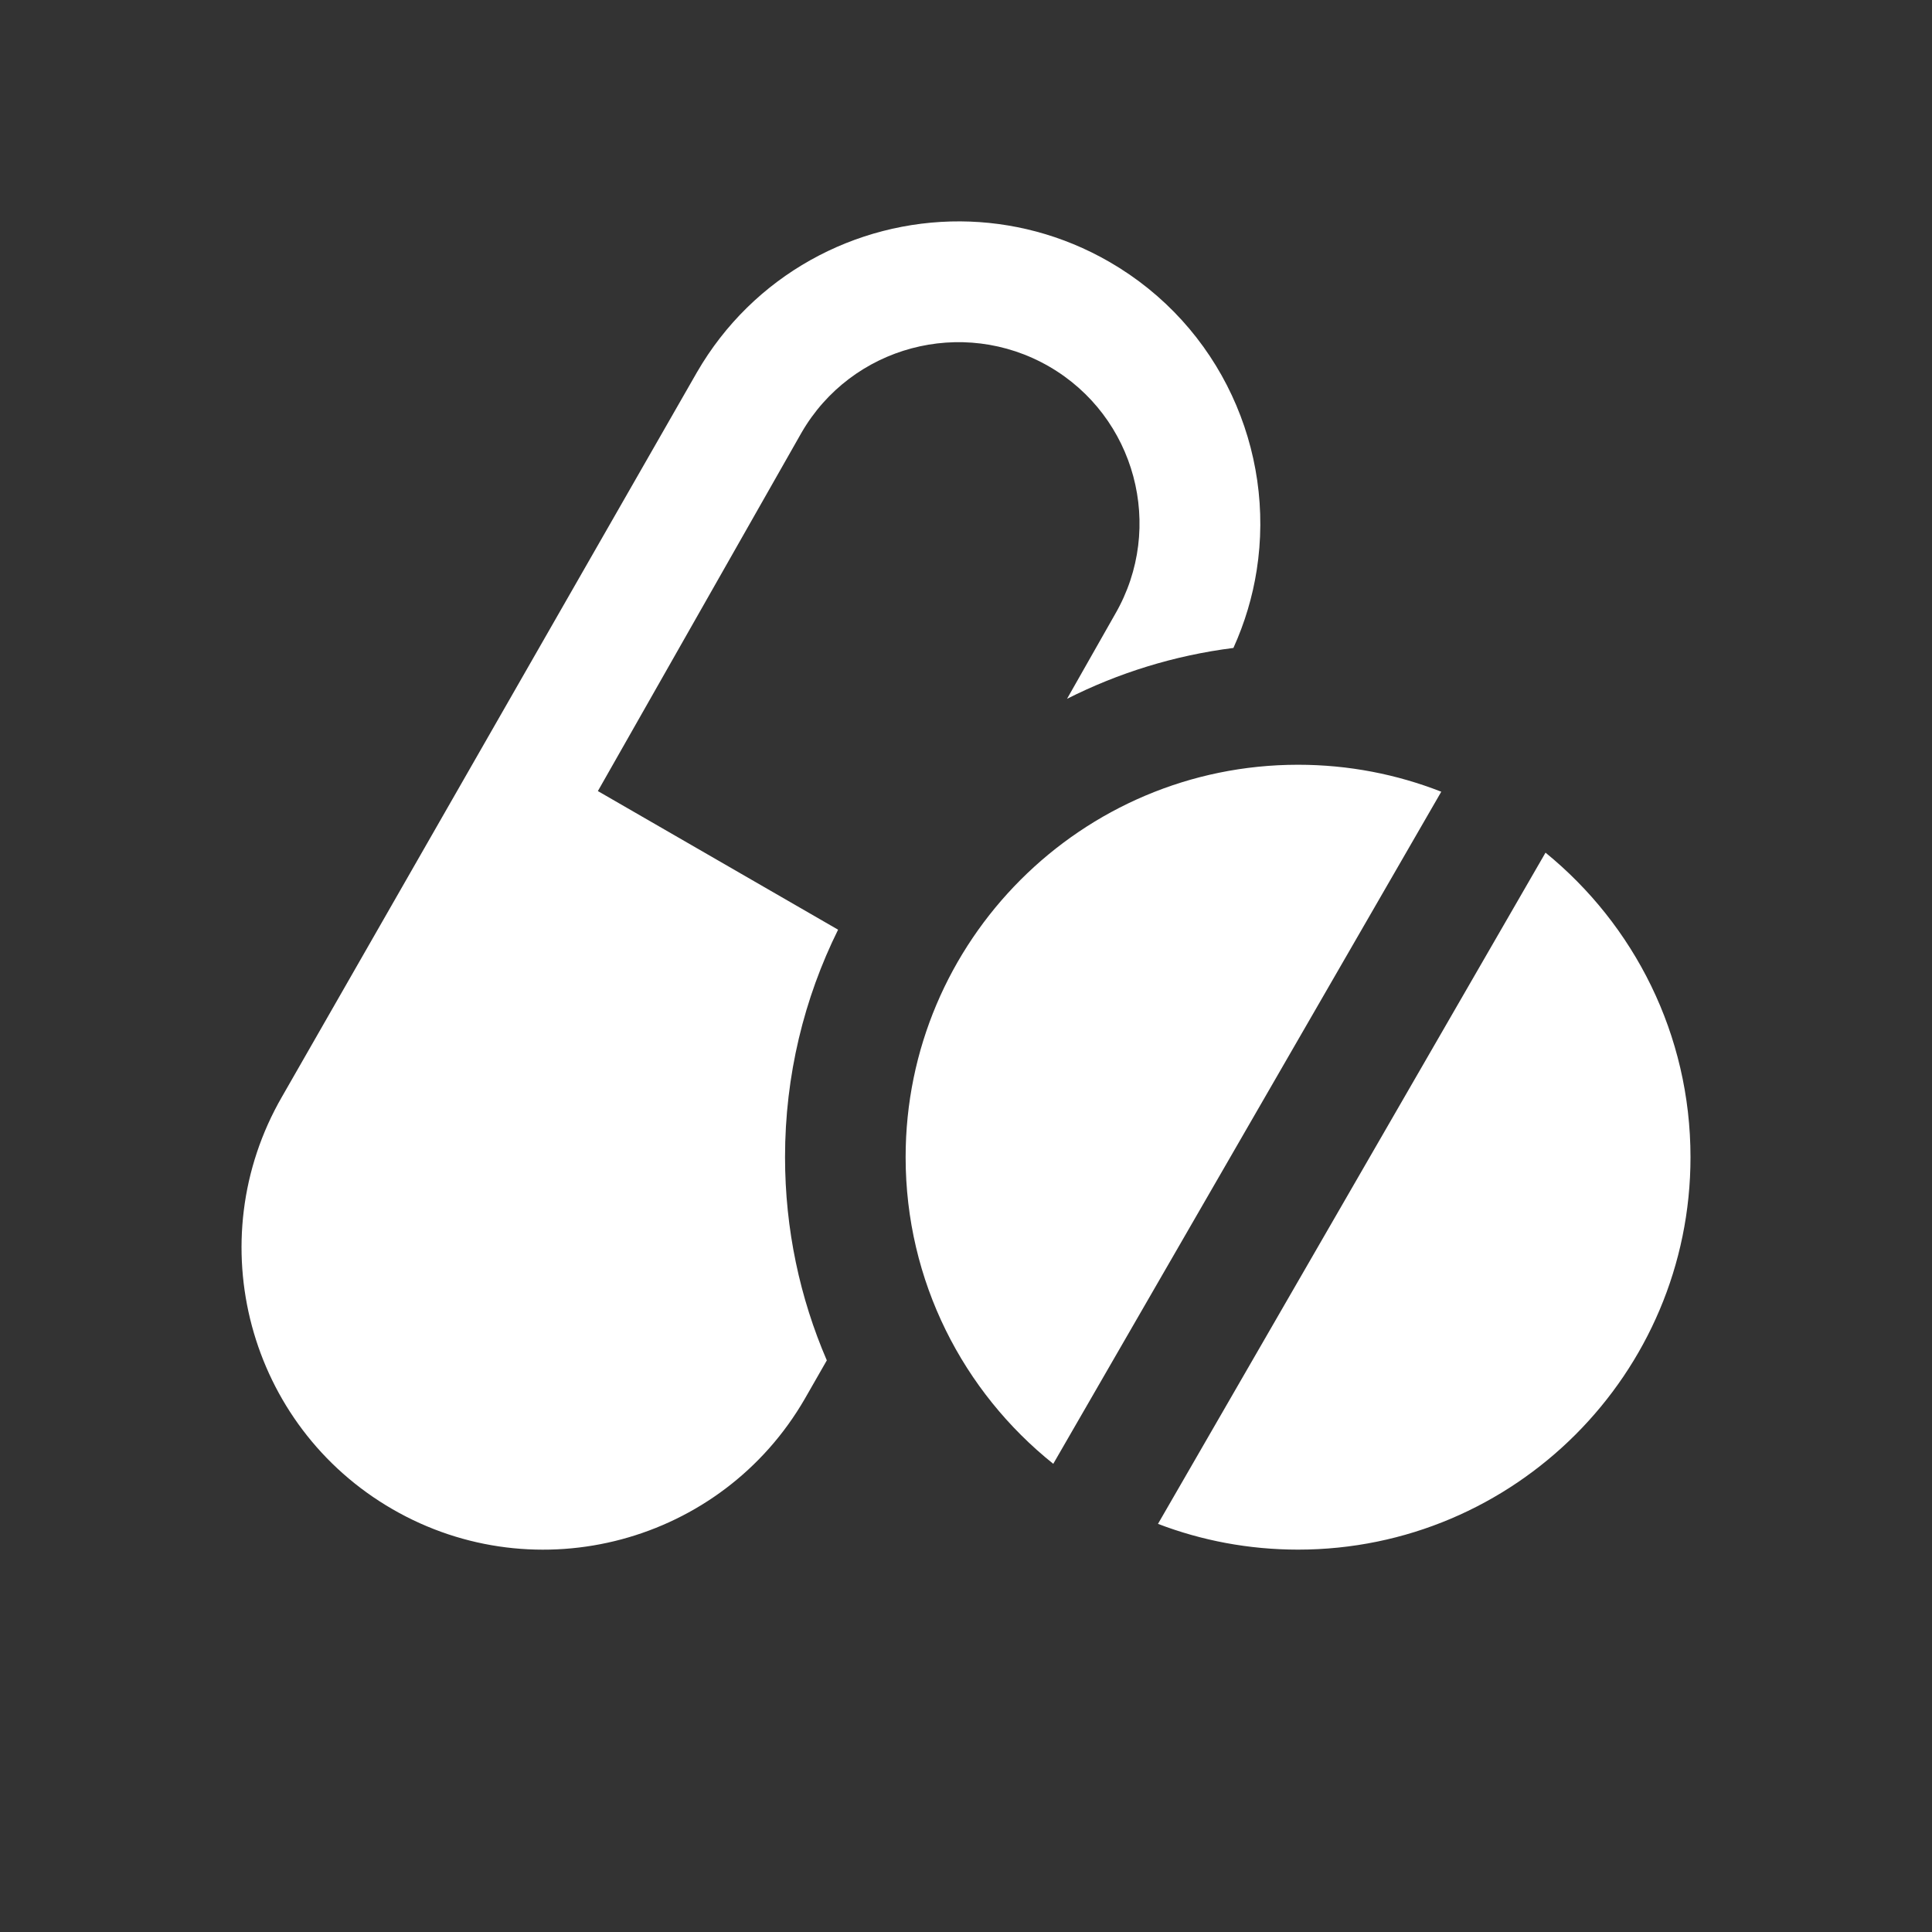
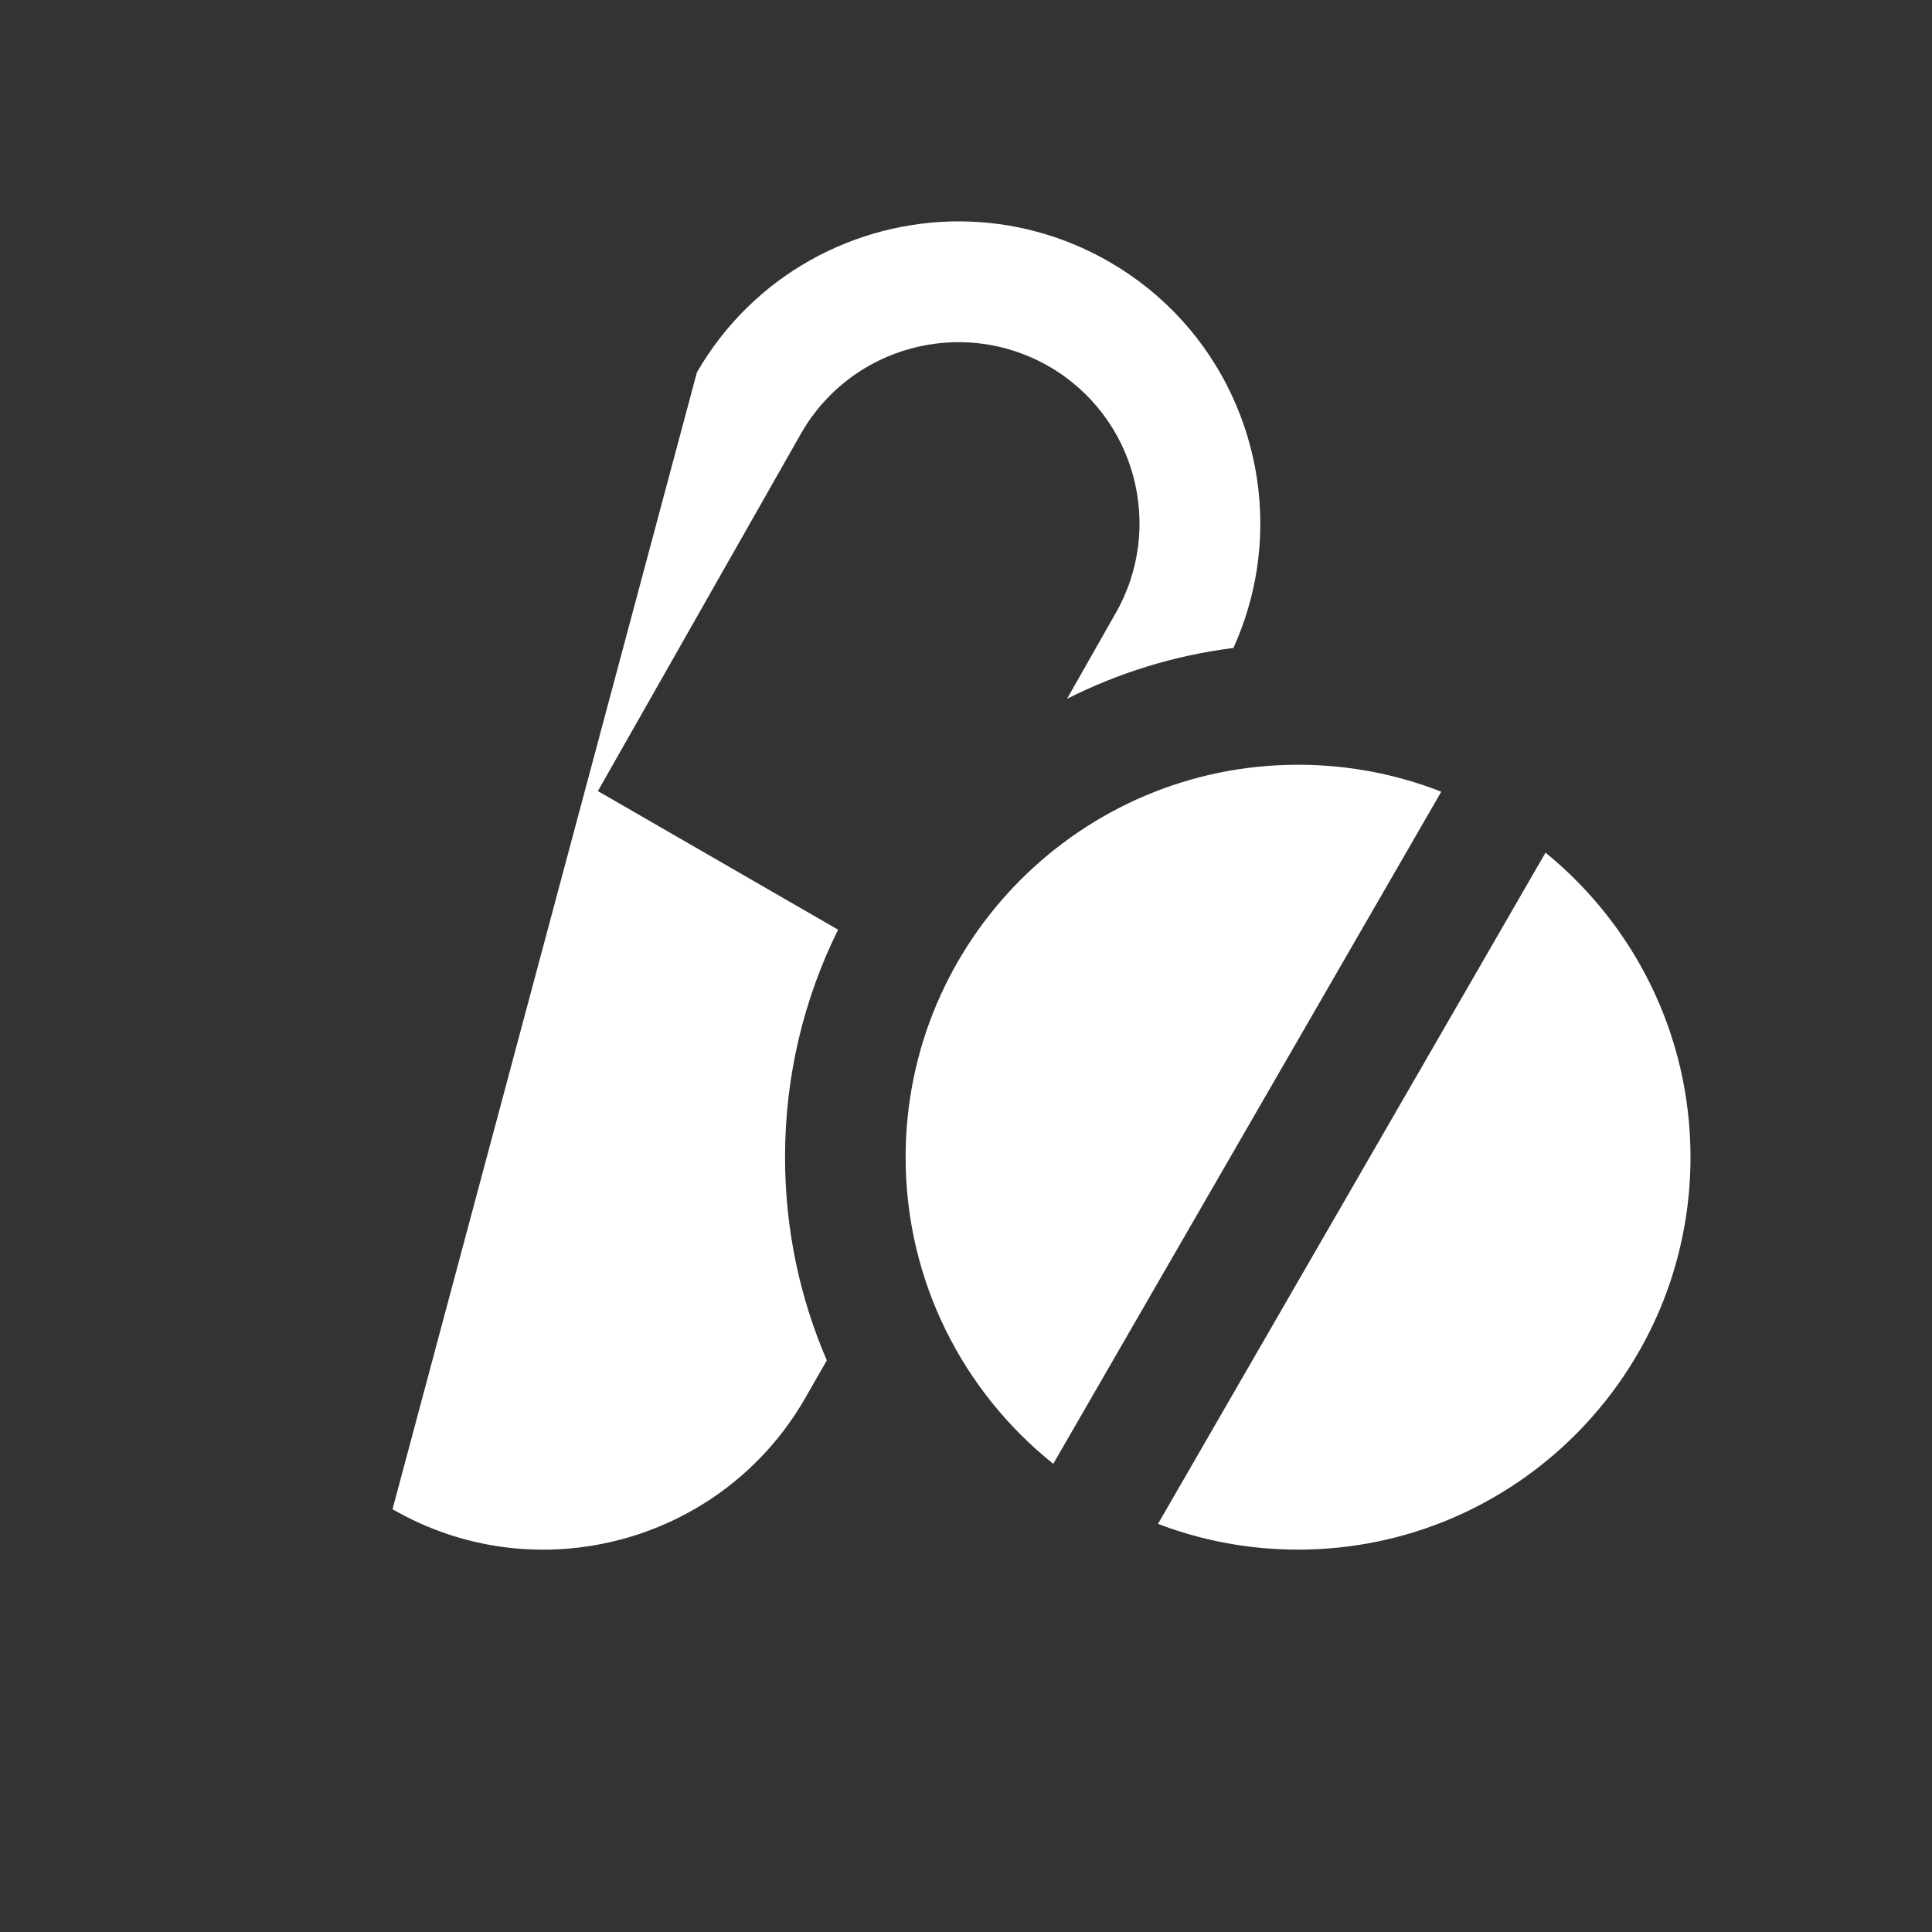
<svg xmlns="http://www.w3.org/2000/svg" width="24" height="24" viewBox="0 0 24 24" fill="none">
  <rect x="0" y="0" width="24" height="24" fill="#333333" stroke="none" />
-   <path fill-rule="evenodd" clip-rule="evenodd" d="M19.199 10.592C20.298 11.487 21 12.85 21 14.375C21 17.065 18.815 19.25 16.125 19.25C15.512 19.25 14.926 19.137 14.385 18.93L19.199 10.592ZM10.271 16.899L9.999 17.374C8.964 19.168 6.668 19.783 4.876 18.748C3.083 17.713 2.468 15.417 3.503 13.624L8.657 4.626C9.356 3.416 10.627 2.743 11.931 2.75C12.56 2.754 13.197 2.916 13.781 3.253C15.162 4.05 15.845 5.596 15.611 7.084C15.56 7.411 15.464 7.735 15.322 8.049C14.587 8.142 13.89 8.36 13.255 8.681L13.854 7.626C14.475 6.55 14.106 5.173 13.031 4.552C11.955 3.931 10.577 4.3 9.956 5.376L7.427 9.827L10.411 11.549C9.989 12.401 9.752 13.36 9.752 14.374C9.752 15.271 9.937 16.125 10.271 16.899V16.899ZM13.084 18.184C11.966 17.29 11.25 15.916 11.25 14.375C11.25 11.685 13.435 9.5 16.125 9.5C16.753 9.5 17.353 9.619 17.904 9.835L13.084 18.184V18.184Z" fill="white" />
+   <path fill-rule="evenodd" clip-rule="evenodd" d="M19.199 10.592C20.298 11.487 21 12.85 21 14.375C21 17.065 18.815 19.25 16.125 19.25C15.512 19.25 14.926 19.137 14.385 18.93L19.199 10.592ZM10.271 16.899L9.999 17.374C8.964 19.168 6.668 19.783 4.876 18.748L8.657 4.626C9.356 3.416 10.627 2.743 11.931 2.75C12.56 2.754 13.197 2.916 13.781 3.253C15.162 4.05 15.845 5.596 15.611 7.084C15.56 7.411 15.464 7.735 15.322 8.049C14.587 8.142 13.89 8.36 13.255 8.681L13.854 7.626C14.475 6.55 14.106 5.173 13.031 4.552C11.955 3.931 10.577 4.3 9.956 5.376L7.427 9.827L10.411 11.549C9.989 12.401 9.752 13.36 9.752 14.374C9.752 15.271 9.937 16.125 10.271 16.899V16.899ZM13.084 18.184C11.966 17.29 11.25 15.916 11.25 14.375C11.25 11.685 13.435 9.5 16.125 9.5C16.753 9.5 17.353 9.619 17.904 9.835L13.084 18.184V18.184Z" fill="white" />
</svg>